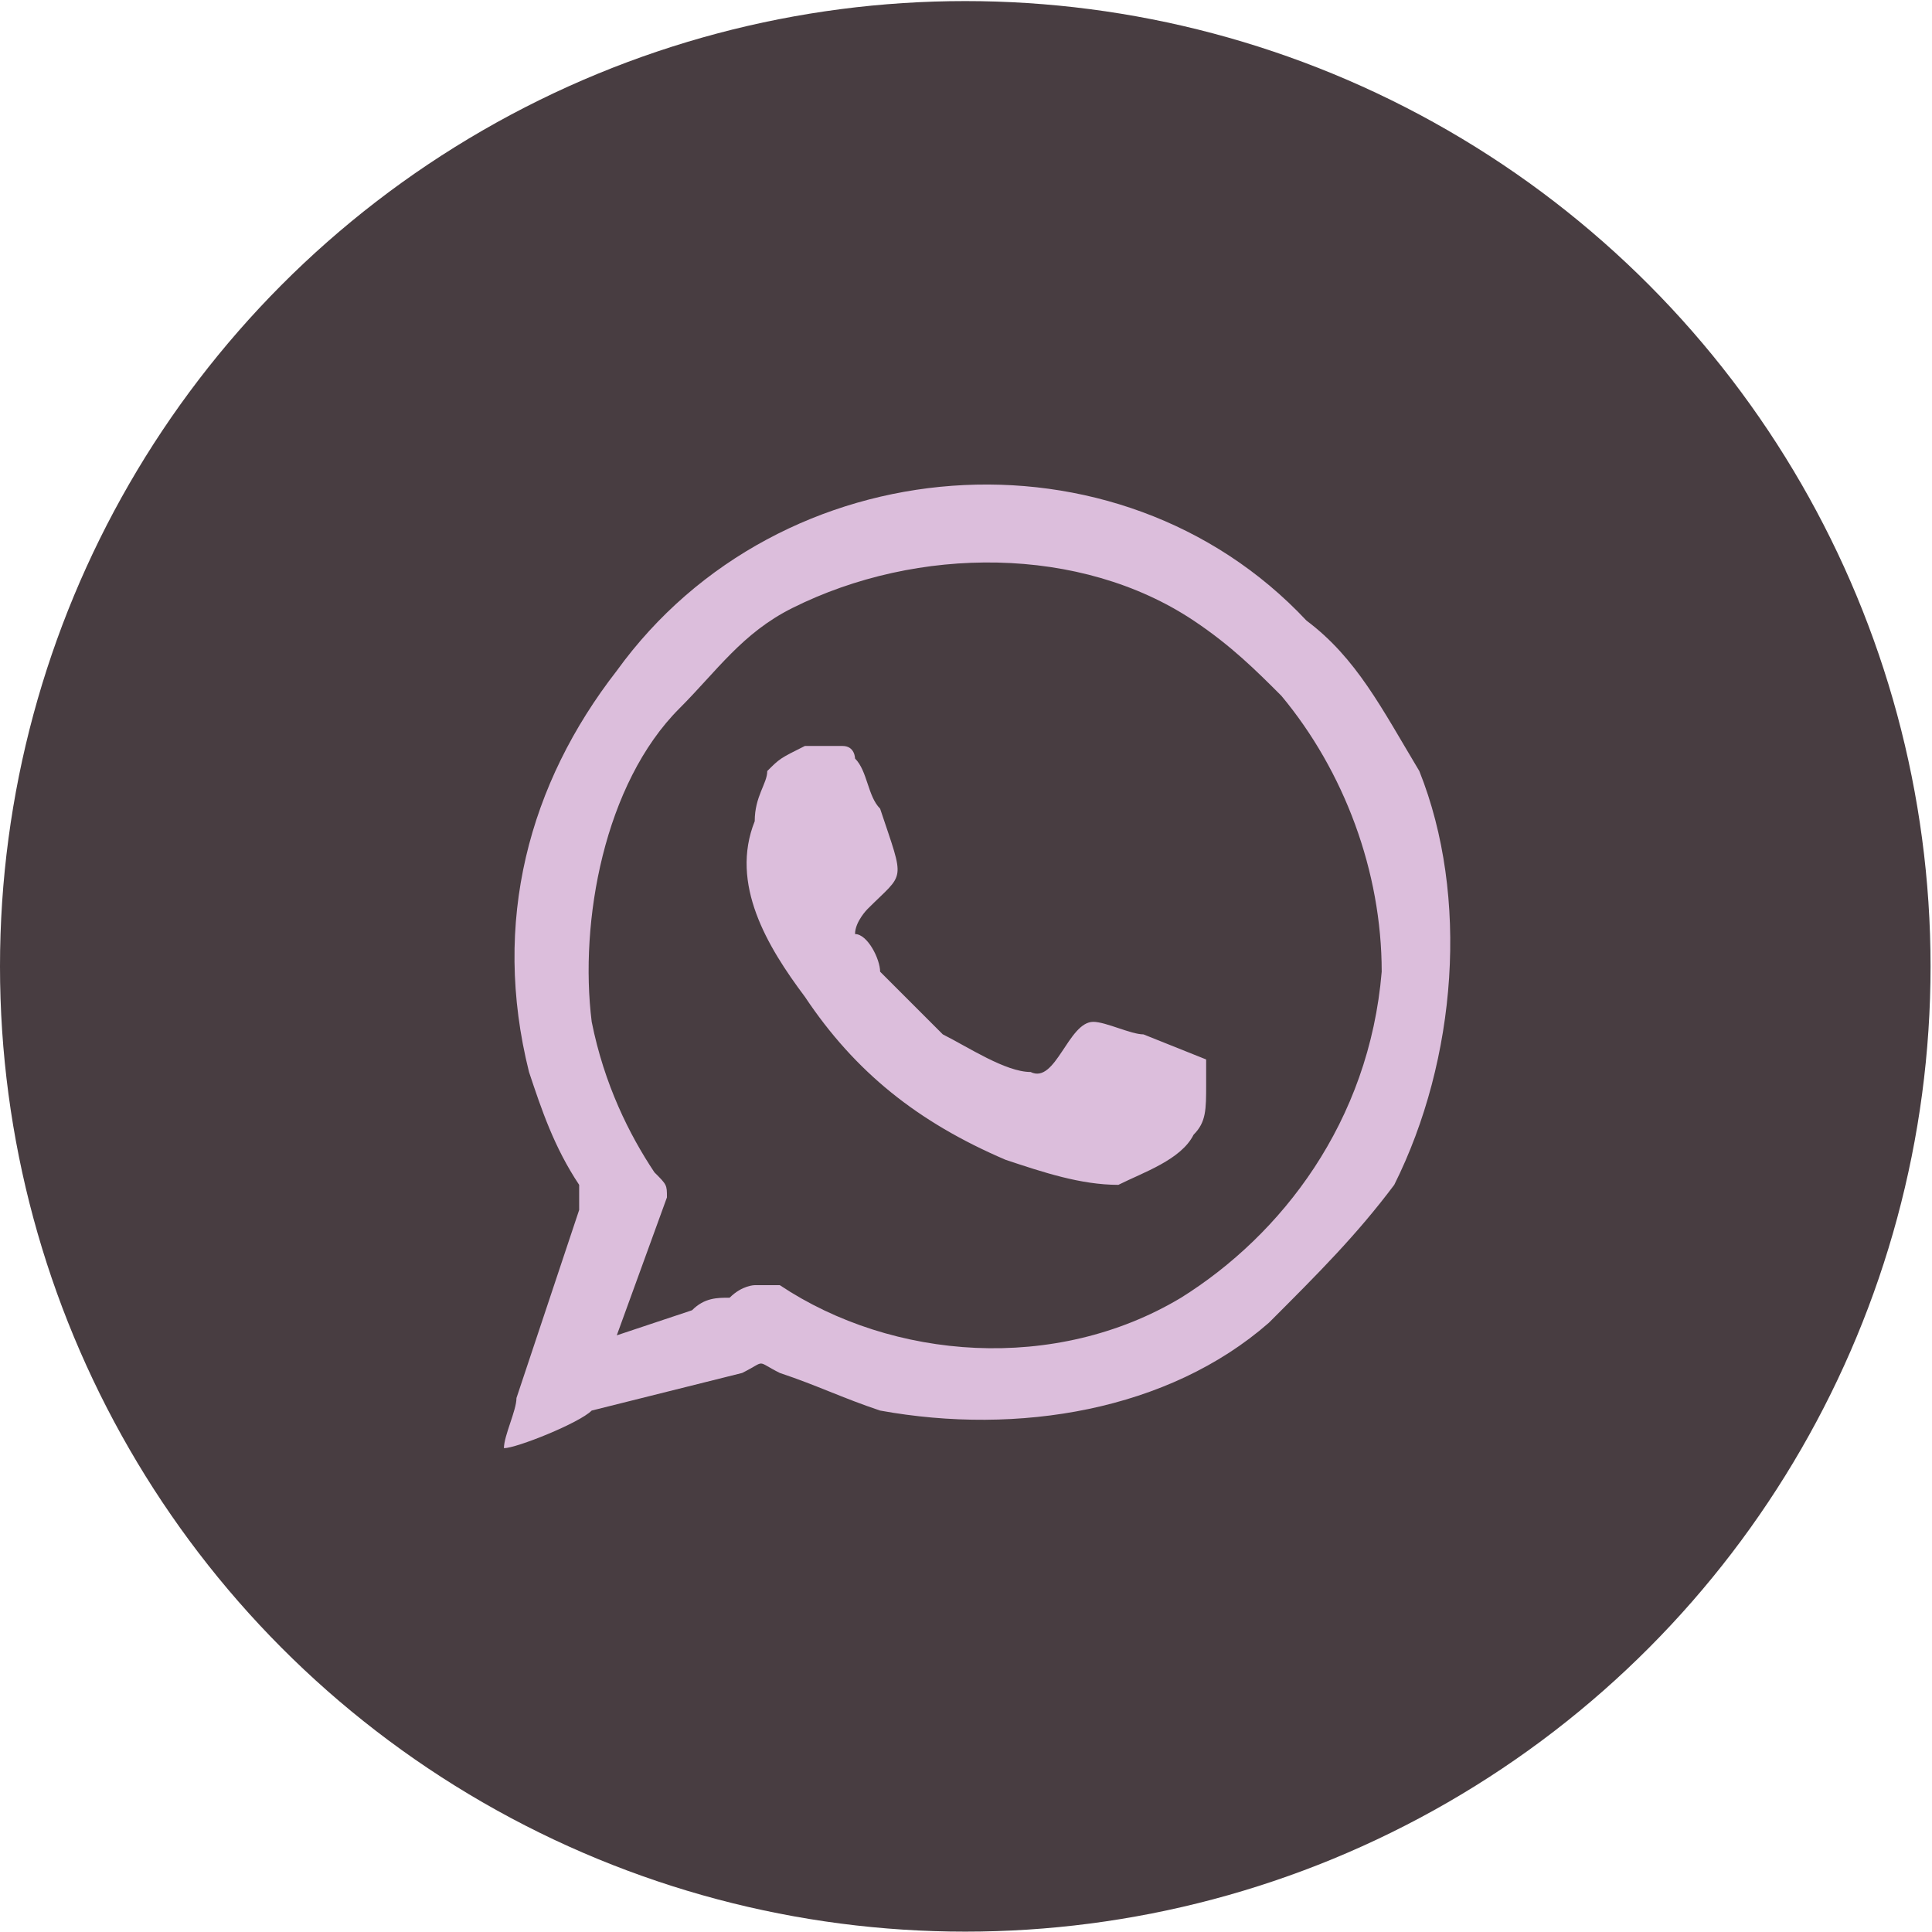
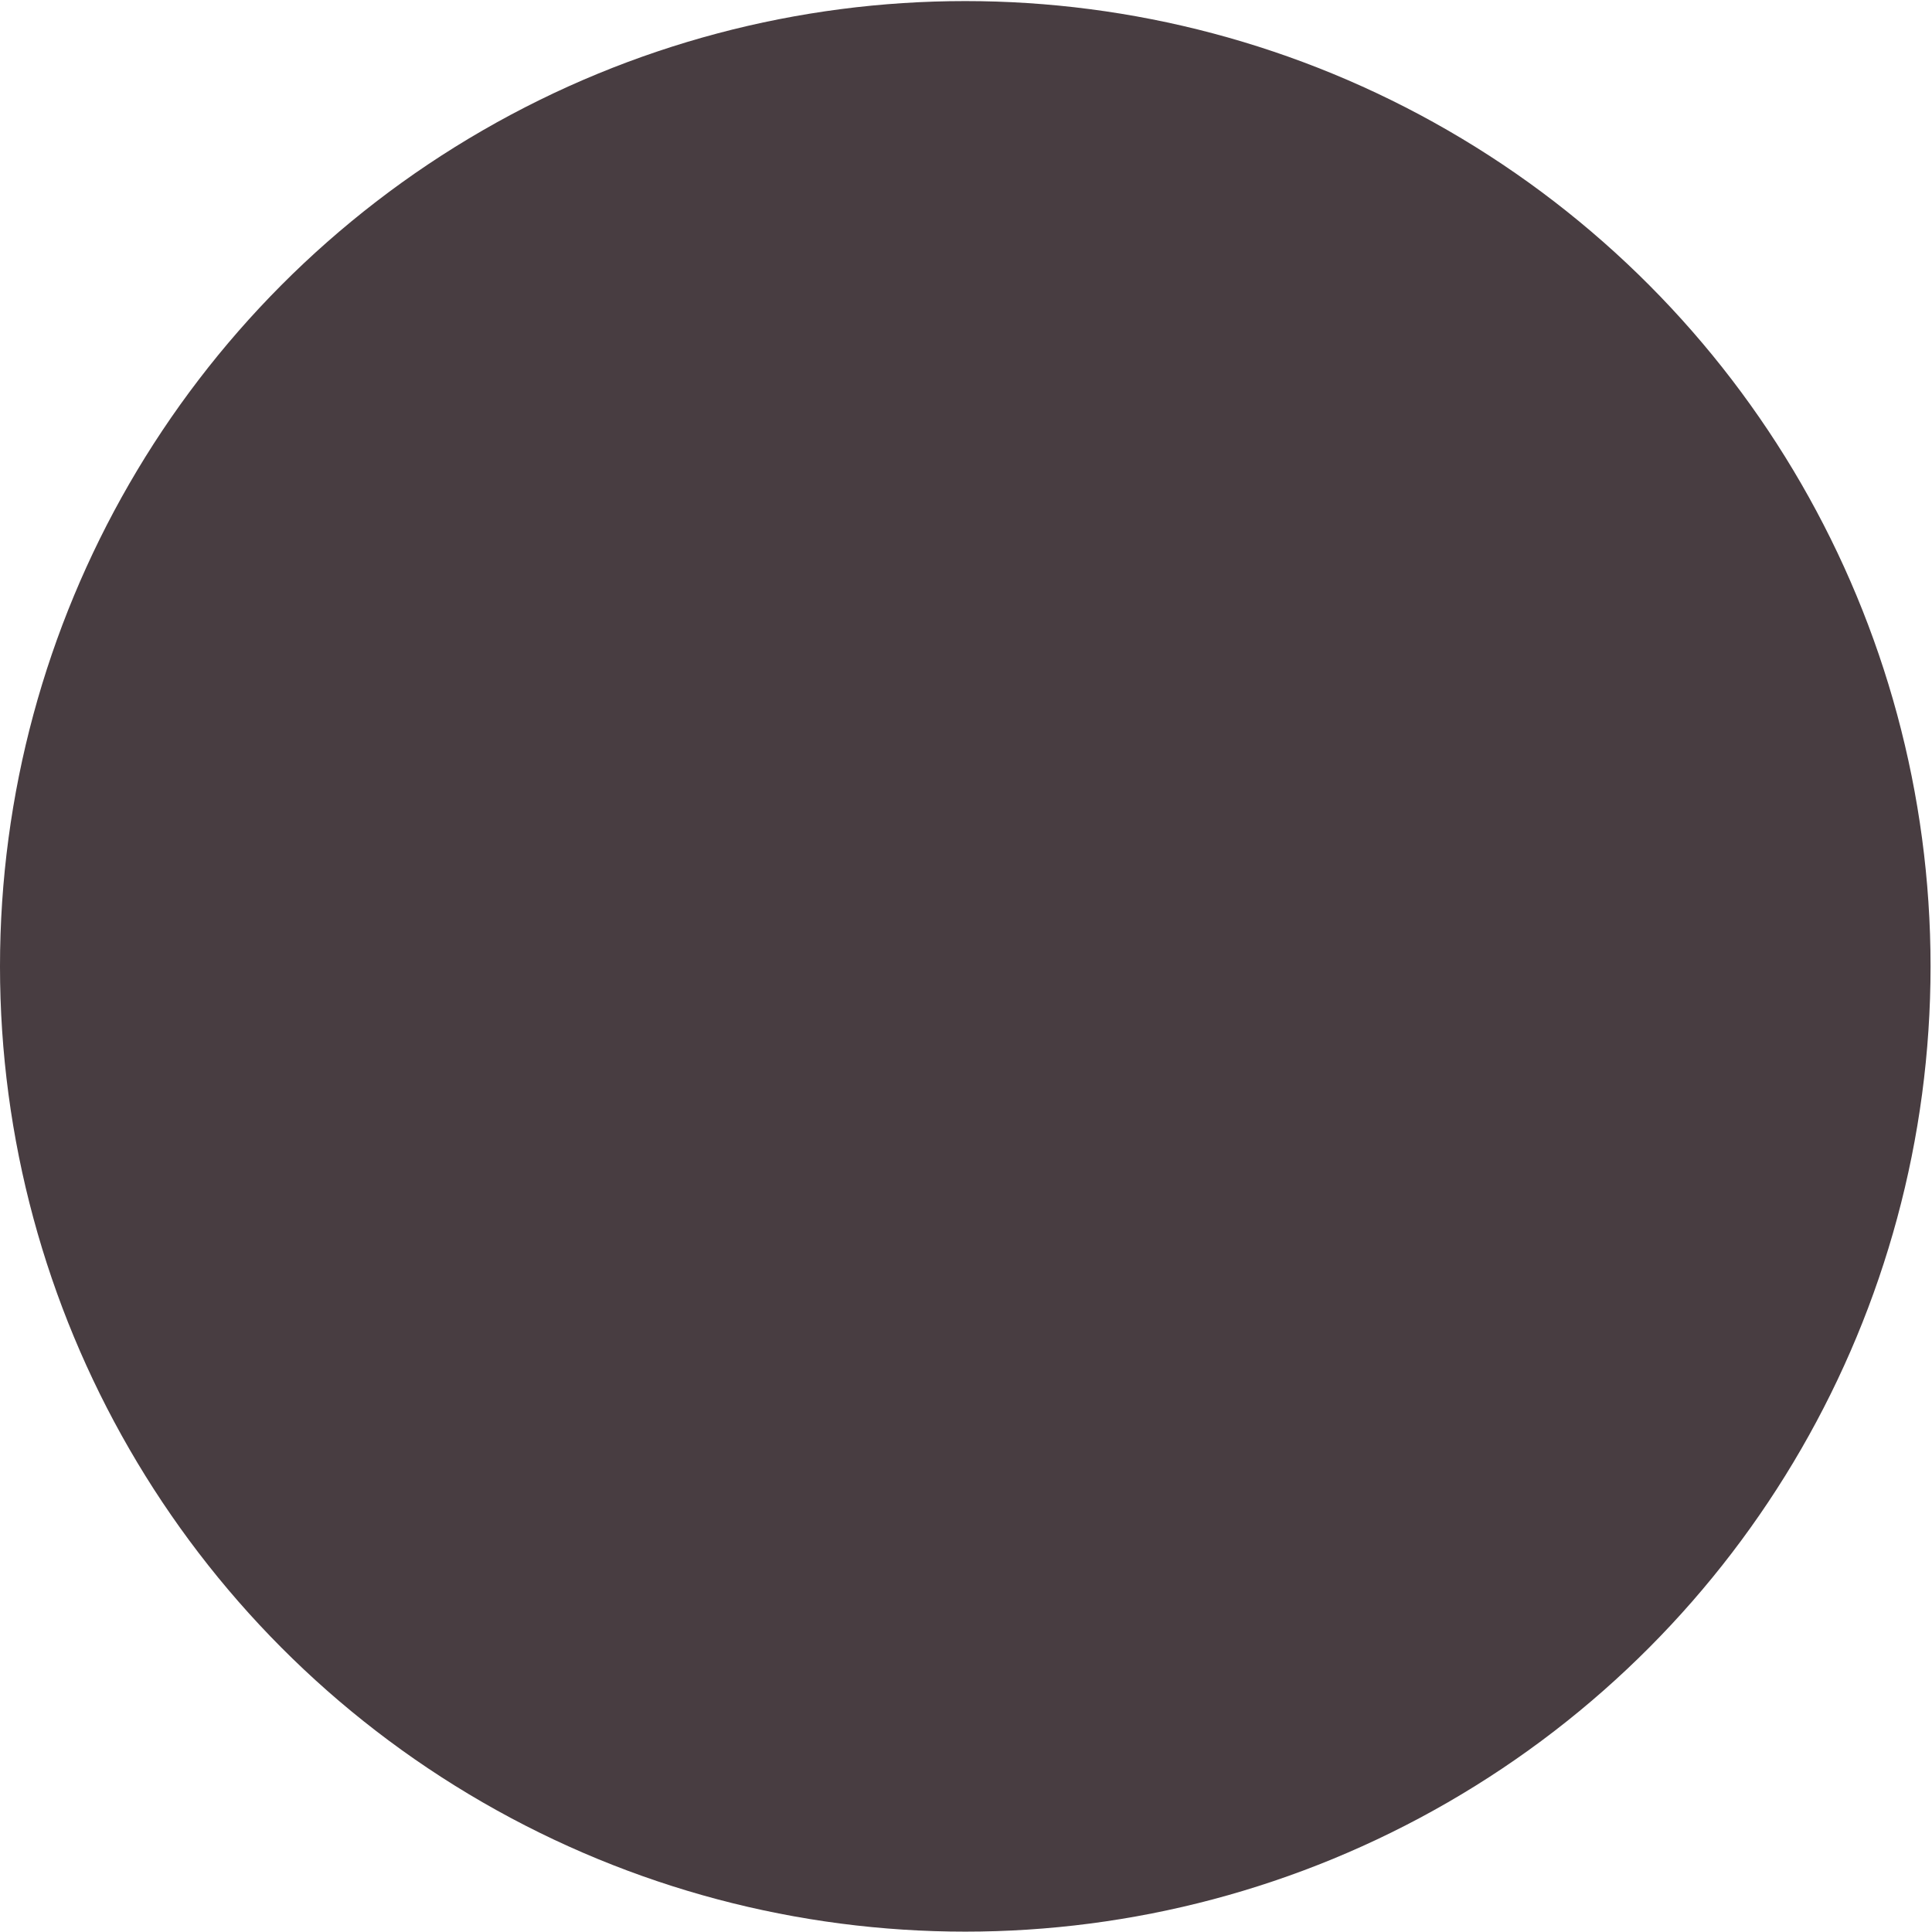
<svg xmlns="http://www.w3.org/2000/svg" width="908" height="908" viewBox="0 0 908 908" fill="none">
  <circle cx="453.661" cy="454.168" r="453.662" fill="#483D41" />
-   <path fill-rule="evenodd" clip-rule="evenodd" d="M313.449 562.75C313.449 556.857 313.449 556.857 307.556 550.963C295.769 533.283 283.983 509.71 278.089 480.243C272.196 433.096 283.983 368.269 319.343 332.909C337.023 315.229 348.81 297.549 372.383 285.762C431.317 256.296 507.93 256.296 560.97 291.656C578.65 303.443 590.437 315.229 602.224 327.016C631.69 362.376 649.37 409.523 649.37 456.67C643.477 527.39 602.224 580.43 555.077 609.897C496.143 645.257 419.53 639.363 366.49 604.003C360.596 604.003 360.596 604.003 354.703 604.003C354.703 604.003 348.81 604.003 342.916 609.897C337.023 609.897 331.13 609.897 325.236 615.79L289.876 627.577L313.449 562.75ZM378.276 350.589C366.49 356.483 366.49 356.483 360.596 362.376C360.596 368.269 354.703 374.163 354.703 385.949C342.916 415.416 360.596 444.883 378.276 468.456C401.85 503.816 431.317 527.39 472.57 545.07C490.25 550.963 507.93 556.857 525.61 556.857C537.397 550.963 555.077 545.07 560.97 533.283C566.864 527.39 566.864 521.496 566.864 509.71C566.864 503.816 566.864 503.816 566.864 497.923L537.397 486.136C531.503 486.136 519.717 480.243 513.823 480.243C502.037 480.243 496.143 509.71 484.357 503.816C472.57 503.816 454.89 492.03 443.103 486.136C431.317 474.35 425.423 468.456 413.636 456.67C413.636 450.776 407.743 438.99 401.85 438.99C401.85 433.096 407.743 427.203 407.743 427.203C425.423 409.523 425.423 415.416 413.636 380.056C407.743 374.163 407.743 362.376 401.85 356.483C401.85 356.483 401.85 350.589 395.956 350.589C390.063 350.589 384.17 350.589 378.276 350.589ZM236.836 680.617C242.729 680.617 272.196 668.83 278.089 662.937L348.81 645.257C360.596 639.363 354.703 639.363 366.49 645.257C384.17 651.15 395.956 657.044 413.636 662.937C478.463 674.724 549.184 662.937 596.33 621.683C619.904 598.11 637.584 580.43 655.264 556.857C684.731 497.923 690.624 421.31 667.051 362.376C649.37 332.909 637.584 309.336 614.01 291.656C525.61 197.362 366.49 209.149 289.876 315.229C248.623 368.269 230.943 433.096 248.623 503.816C254.516 521.496 260.409 539.177 272.196 556.857C272.196 562.75 272.196 562.75 272.196 568.643L242.729 657.044C242.729 662.937 236.836 674.724 236.836 680.617Z" fill="#DCBEDC" />
</svg>